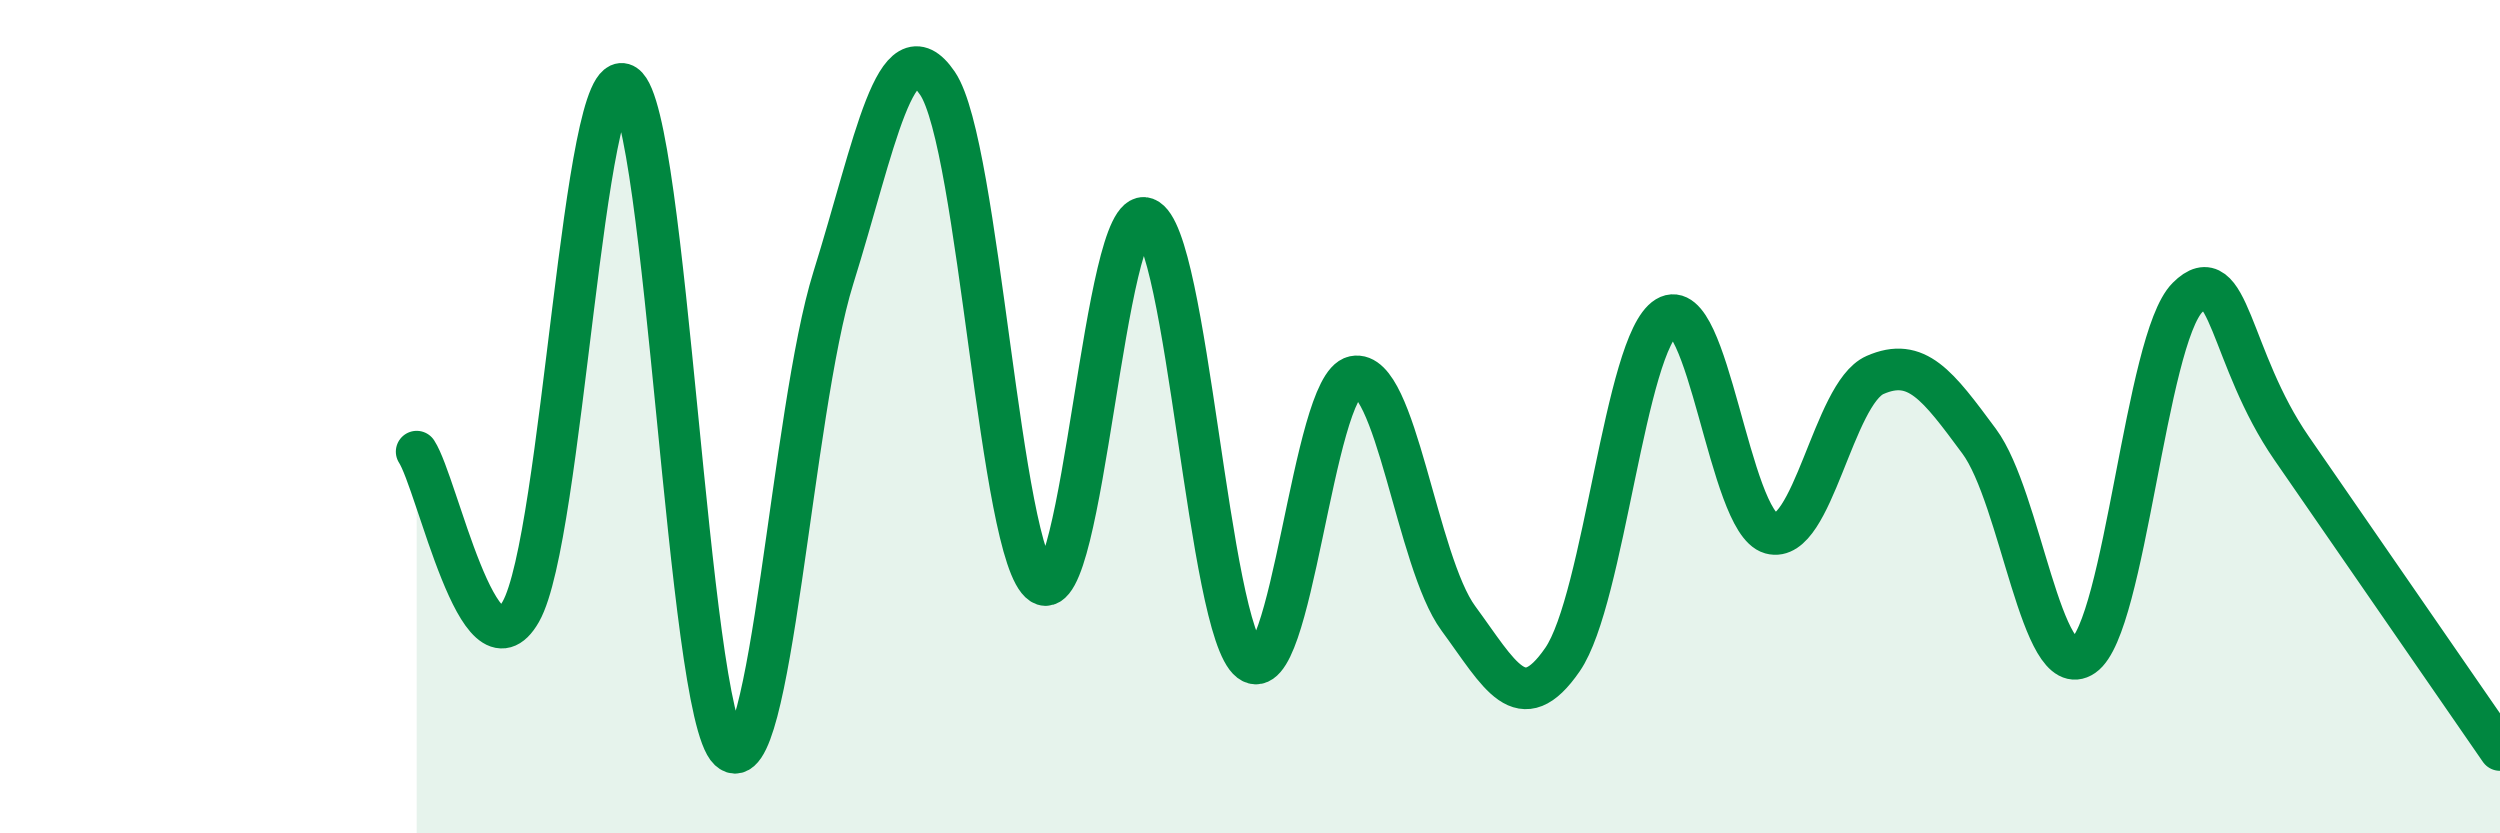
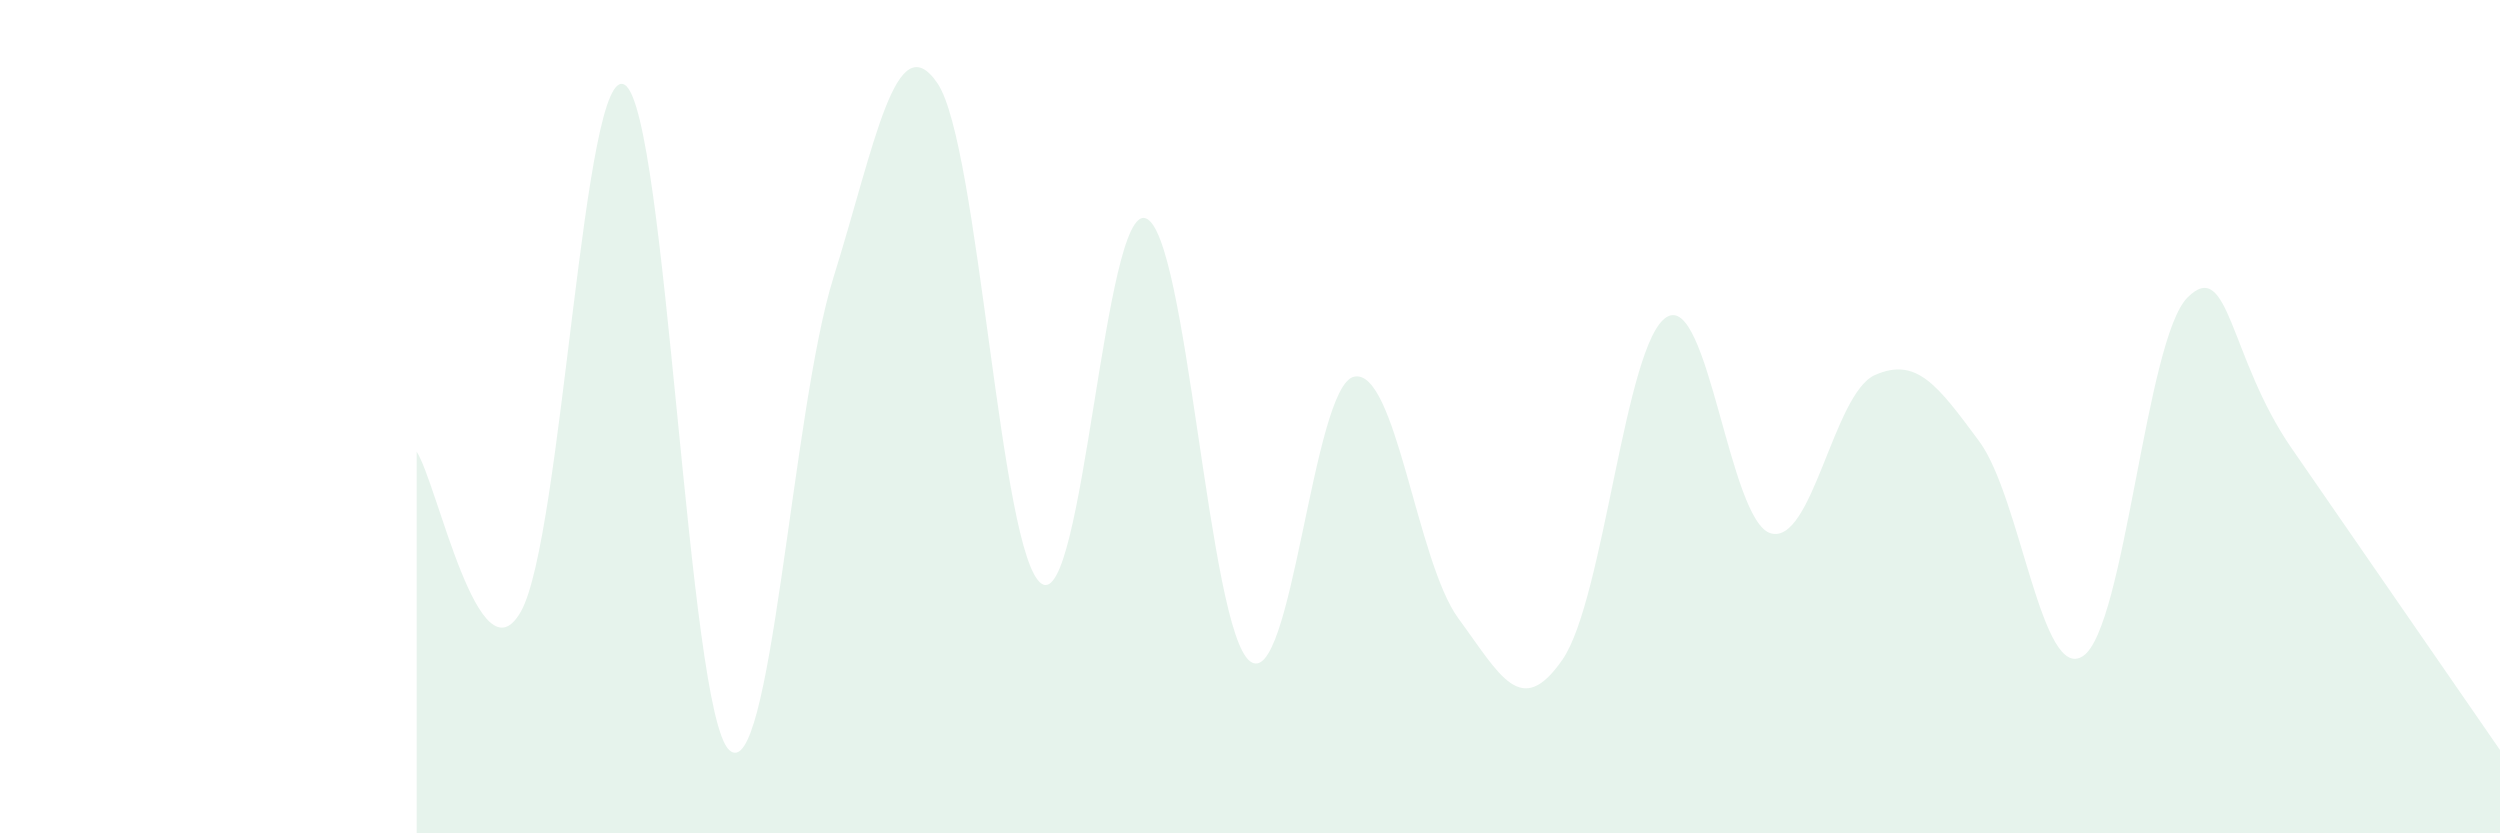
<svg xmlns="http://www.w3.org/2000/svg" width="60" height="20" viewBox="0 0 60 20">
  <path d="M 10,10.84 C 10.5,11.61 11.5,16.44 12.5,14.68 C 13.5,12.92 14,1.38 15,2.04 C 16,2.7 16.5,17.07 17.5,18 C 18.5,18.93 19,9.87 20,6.67 C 21,3.47 21.5,0.53 22.5,2 C 23.5,3.47 24,13.36 25,14.01 C 26,14.66 26.5,4.87 27.5,5.24 C 28.5,5.61 29,15.11 30,15.87 C 31,16.63 31.5,9.25 32.5,9.04 C 33.5,8.83 34,13.48 35,14.84 C 36,16.2 36.5,17.28 37.5,15.83 C 38.5,14.38 39,8.22 40,7.61 C 41,7 41.5,12.52 42.5,12.8 C 43.5,13.08 44,9.44 45,9 C 46,8.56 46.5,9.24 47.5,10.59 C 48.5,11.94 49,16.43 50,15.74 C 51,15.05 51.5,8.14 52.5,7.14 C 53.5,6.14 53.5,8.59 55,10.76 C 56.5,12.93 59,16.55 60,18L60 20L10 20Z" fill="#008740" opacity="0.1" stroke-linecap="round" stroke-linejoin="round" />
-   <path d="M 10,10.84 C 10.5,11.61 11.5,16.44 12.5,14.68 C 13.5,12.92 14,1.38 15,2.04 C 16,2.7 16.5,17.07 17.5,18 C 18.5,18.93 19,9.87 20,6.67 C 21,3.47 21.5,0.53 22.5,2 C 23.5,3.47 24,13.36 25,14.01 C 26,14.66 26.5,4.87 27.5,5.24 C 28.5,5.61 29,15.11 30,15.87 C 31,16.63 31.5,9.25 32.5,9.04 C 33.5,8.83 34,13.48 35,14.84 C 36,16.2 36.5,17.28 37.5,15.83 C 38.5,14.38 39,8.22 40,7.61 C 41,7 41.5,12.52 42.5,12.8 C 43.5,13.08 44,9.44 45,9 C 46,8.56 46.5,9.24 47.5,10.59 C 48.5,11.94 49,16.43 50,15.74 C 51,15.05 51.5,8.14 52.5,7.14 C 53.5,6.14 53.5,8.59 55,10.76 C 56.5,12.93 59,16.55 60,18" stroke="#008740" stroke-width="1" fill="none" stroke-linecap="round" stroke-linejoin="round" />
</svg>